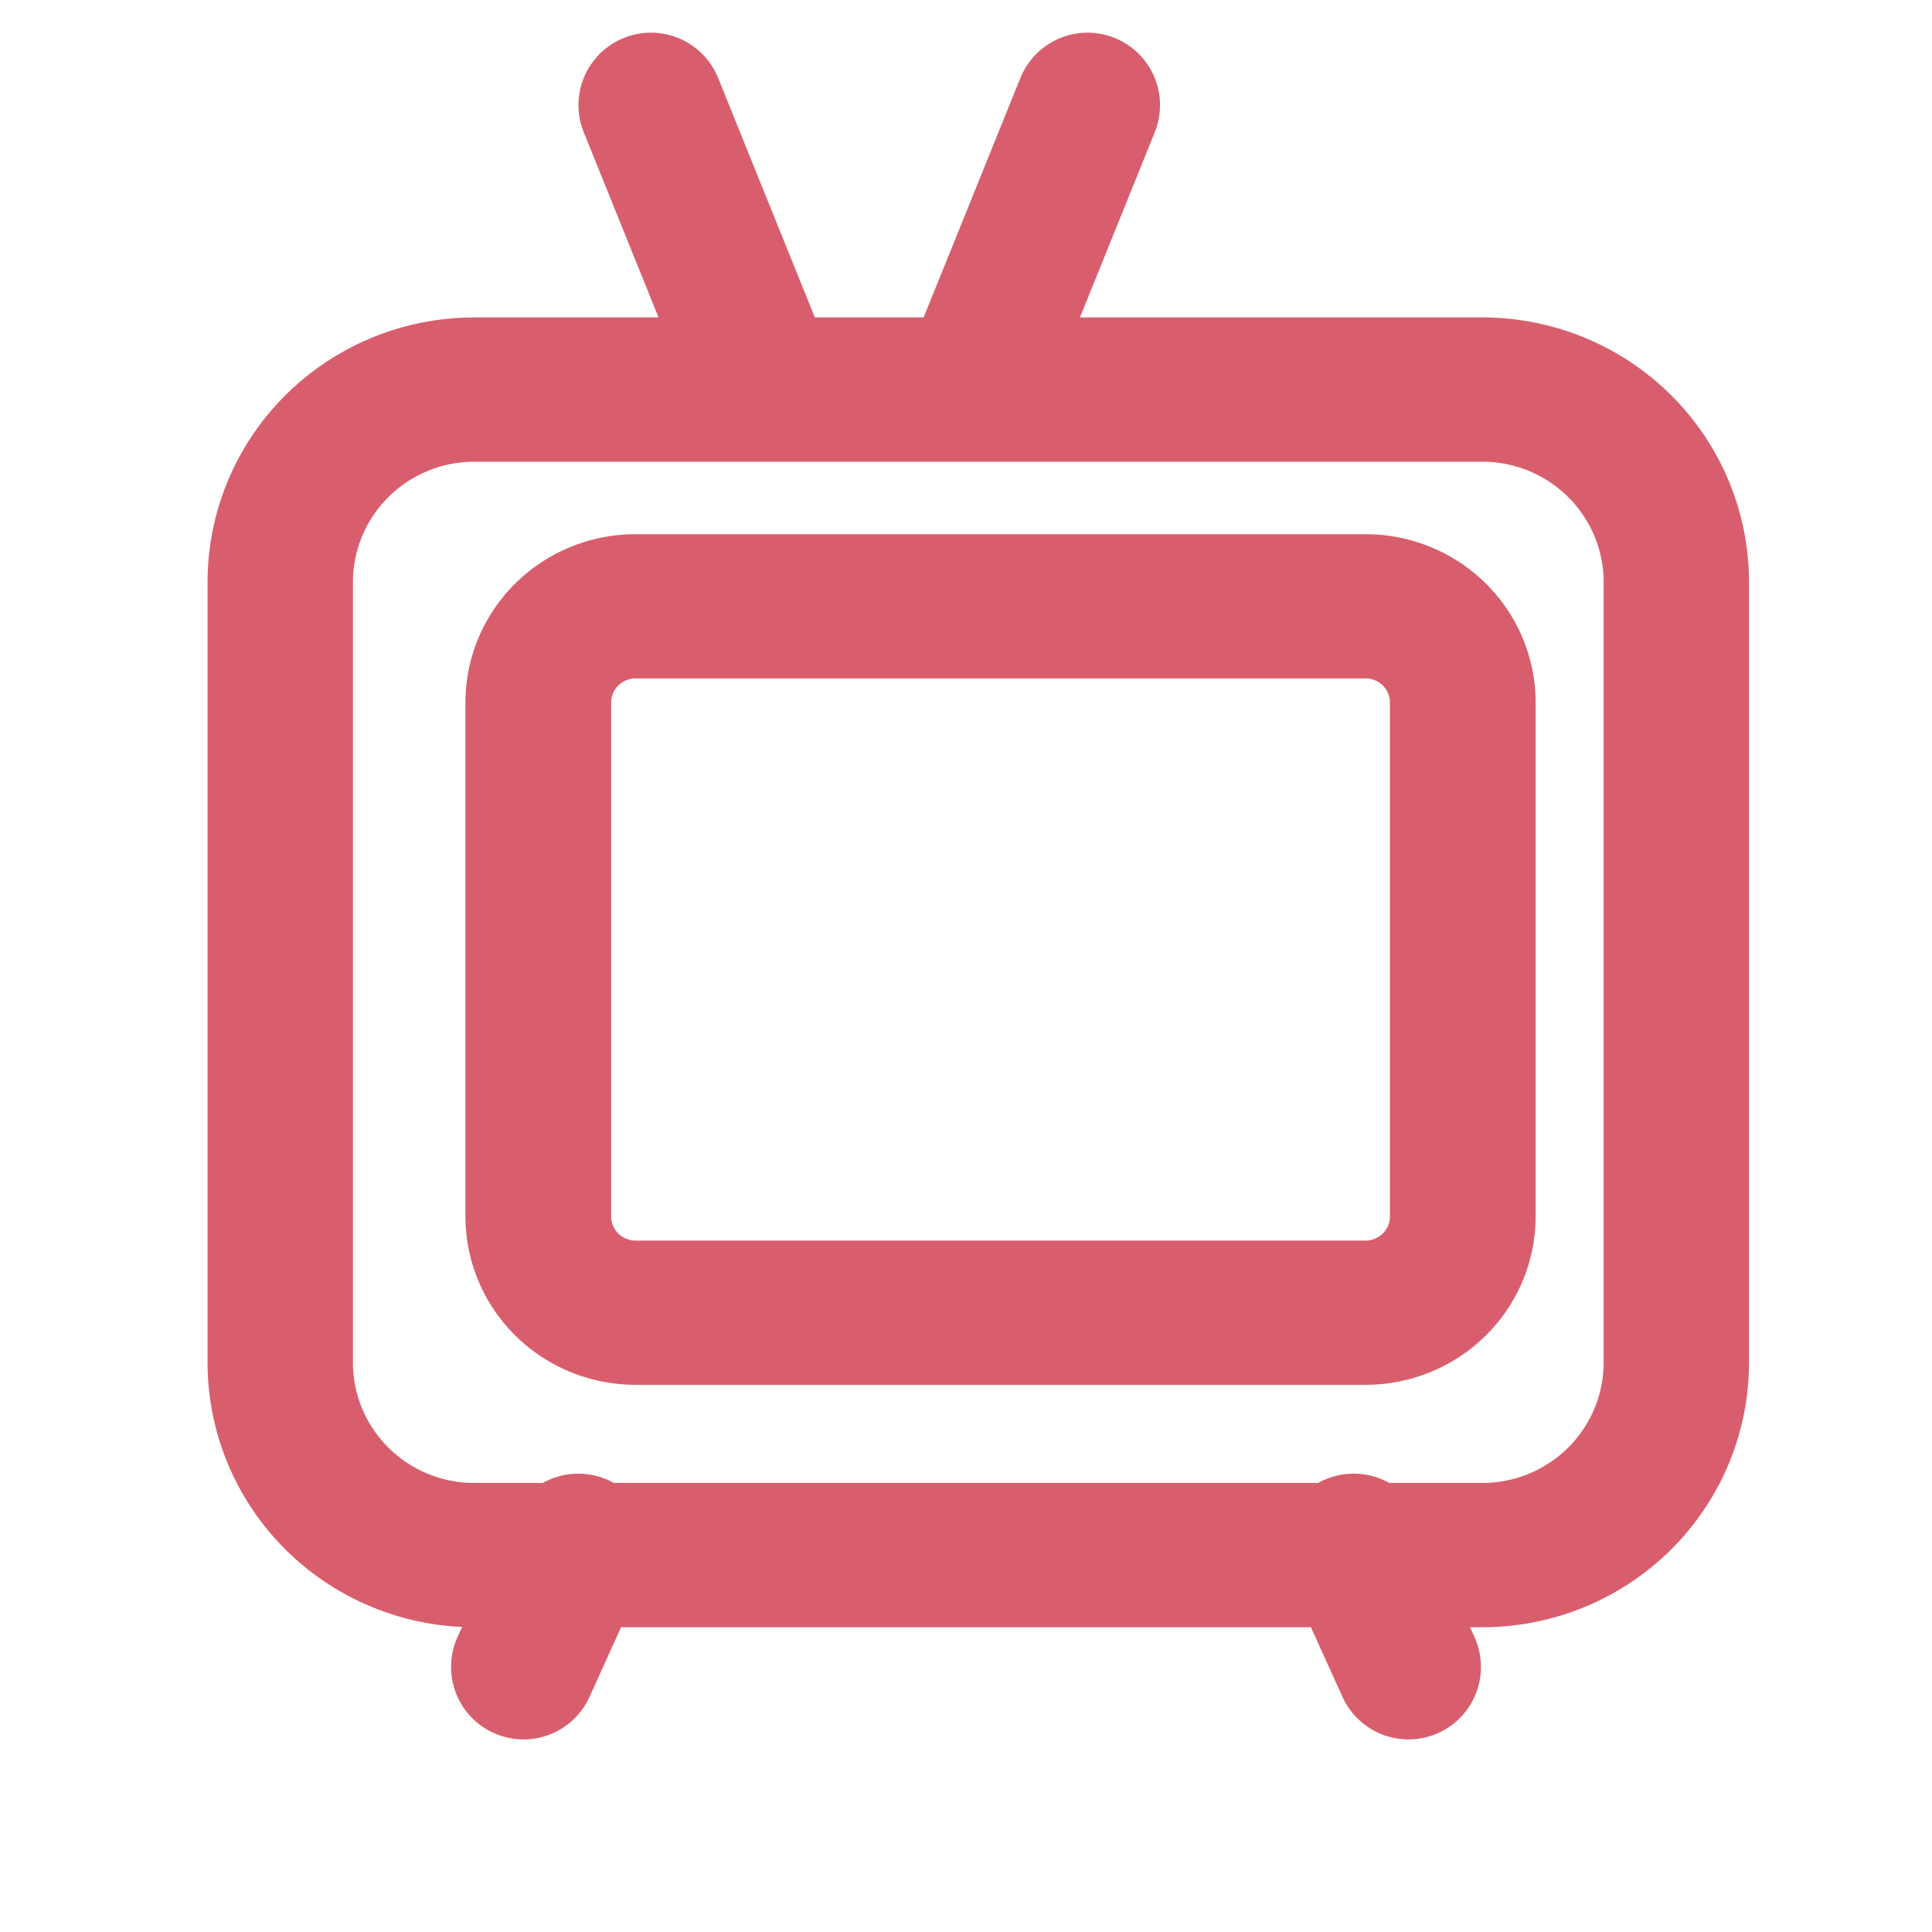
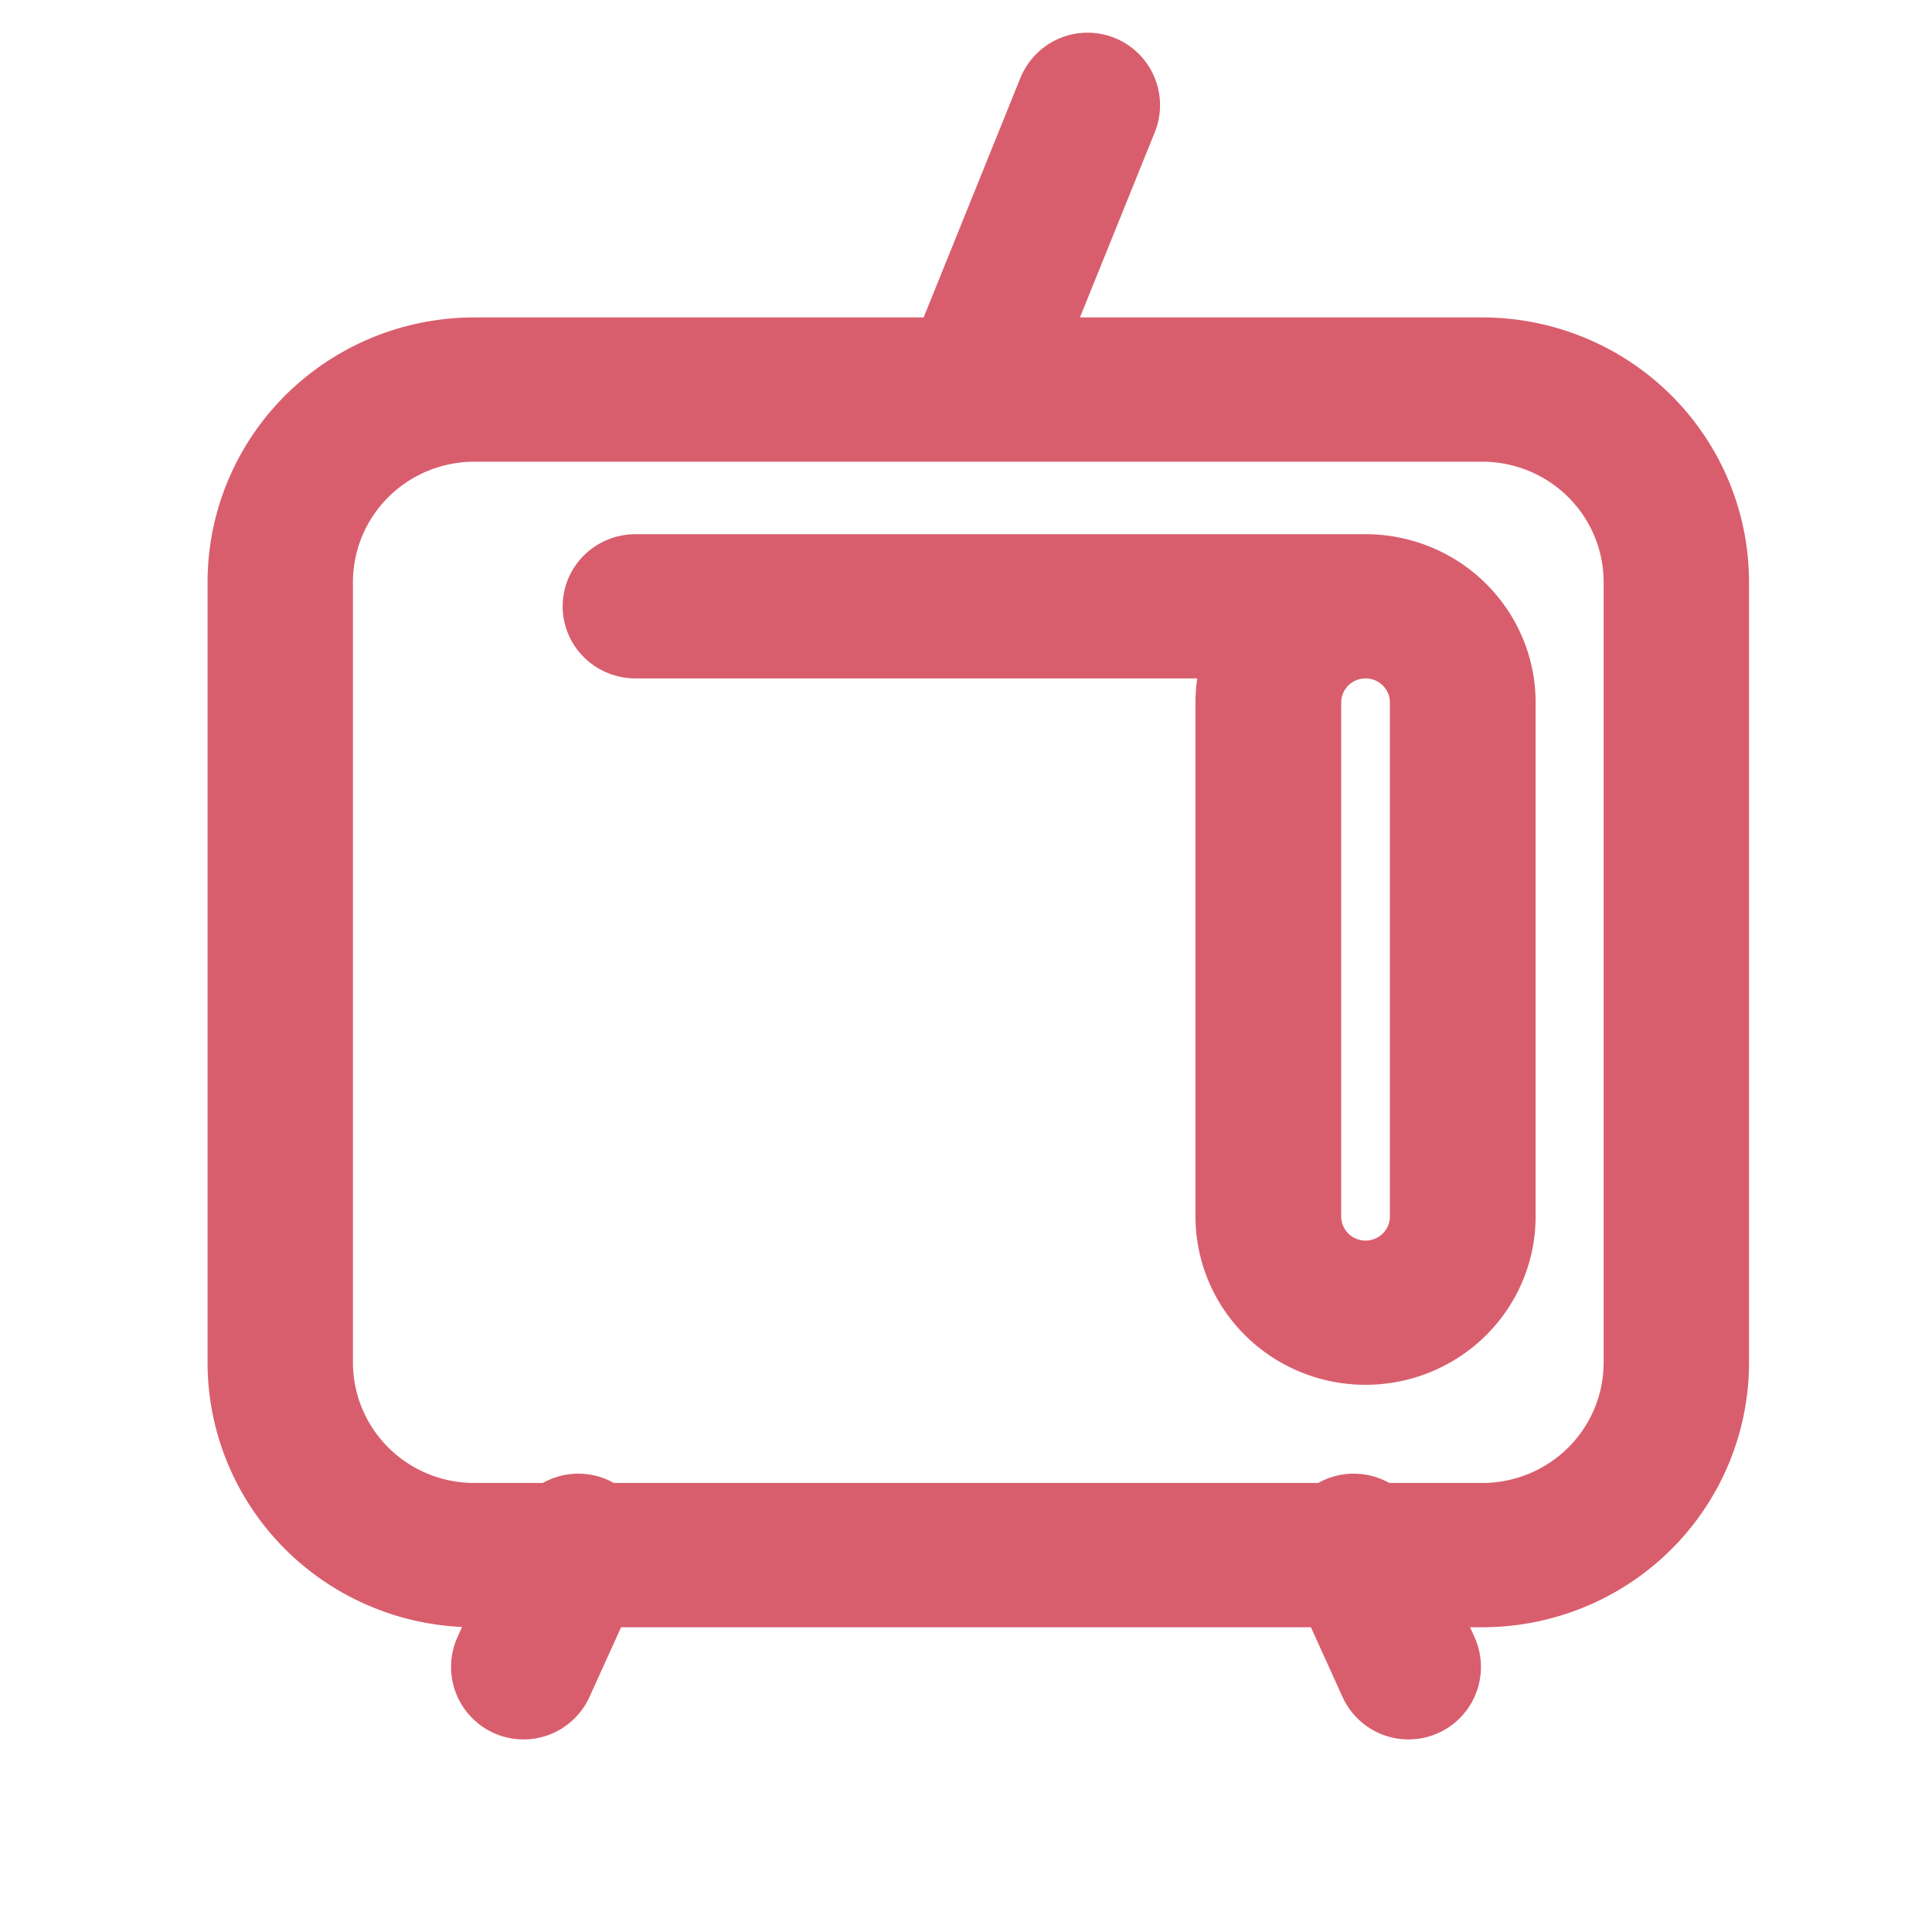
<svg xmlns="http://www.w3.org/2000/svg" width="5.292mm" height="5.292mm" viewBox="0 0 5.292 5.292" version="1.1" id="svg1" xml:space="preserve">
  <defs id="defs1" />
  <g id="g14" style="display:inline" transform="translate(-220.795,-116.588)">
-     <rect style="fill:none;fill-opacity:1;stroke:none;stroke-width:0.397;stroke-linecap:round;stroke-linejoin:round;stroke-dasharray:none;stroke-dashoffset:0;paint-order:stroke fill markers" id="rect3" width="5.292" height="5.292" x="220.795" y="116.588" />
-   </g>
+     </g>
  <g id="layer3" style="display:inline" transform="translate(-220.795,-116.588)">
    <g id="g35" transform="translate(-75.258,12.403)">
-       <path id="rect2-1-9-5-6" style="fill:none;stroke:#d95e6d;stroke-width:0.823;stroke-linecap:round;stroke-linejoin:round;stroke-dasharray:none" d="m 284.515,77.812 h 4.123 a 0.549,0.549 45 0 1 0.549,0.549 l 0,2.933 a 0.549,0.549 135 0 1 -0.549,0.549 h -4.123 a 0.549,0.549 45 0 1 -0.549,-0.549 v -2.933 a 0.549,0.549 135 0 1 0.549,-0.549 z" transform="matrix(0.485,0,0,0.48,159.804,68.496)" />
+       <path id="rect2-1-9-5-6" style="fill:none;stroke:#d95e6d;stroke-width:0.823;stroke-linecap:round;stroke-linejoin:round;stroke-dasharray:none" d="m 284.515,77.812 h 4.123 a 0.549,0.549 45 0 1 0.549,0.549 l 0,2.933 a 0.549,0.549 135 0 1 -0.549,0.549 a 0.549,0.549 45 0 1 -0.549,-0.549 v -2.933 a 0.549,0.549 135 0 1 0.549,-0.549 z" transform="matrix(0.485,0,0,0.48,159.804,68.496)" />
      <path id="rect2-1-9-5-2-0" style="fill:none;stroke:#d95e6d;stroke-width:0.499;stroke-linecap:round;stroke-linejoin:round" d="m 284.633,77.812 h 3.46 a 0.666,0.666 45 0 1 0.666,0.666 v 2.699 a 0.666,0.666 135 0 1 -0.666,0.666 h -3.46 a 0.666,0.666 45 0 1 -0.666,-0.666 V 78.478 a 0.666,0.666 135 0 1 0.666,-0.666 z" transform="matrix(0.798,0,0,0.792,70.215,43.625)" />
      <g id="g25-3" transform="translate(11.946,19.835)">
-         <path style="fill:none;stroke:#d95e6d;stroke-width:0.397;stroke-linecap:round;stroke-linejoin:round;stroke-dasharray:none;stroke-dashoffset:0;paint-order:stroke fill markers" d="m 286.189,85.378 -0.299,-0.74" id="path25-8" />
        <path style="fill:none;stroke:#d95e6d;stroke-width:0.397;stroke-linecap:round;stroke-linejoin:round;stroke-dasharray:none;stroke-dashoffset:0;paint-order:stroke fill markers" d="m 286.787,85.378 0.299,-0.74" id="path25-0-0" />
      </g>
      <g id="g26-1" transform="translate(11.658,19.835)">
        <path style="fill:none;stroke:#d95e6d;stroke-width:0.397;stroke-linecap:round;stroke-linejoin:round;stroke-dasharray:none;stroke-dashoffset:0;paint-order:stroke fill markers" d="m 285.979,88.585 -0.15,0.331" id="path26-2" />
        <path style="fill:none;stroke:#d95e6d;stroke-width:0.397;stroke-linecap:round;stroke-linejoin:round;stroke-dasharray:none;stroke-dashoffset:0;paint-order:stroke fill markers" d="m 288.103,88.585 0.15,0.331" id="path26-1-5" />
      </g>
    </g>
  </g>
</svg>